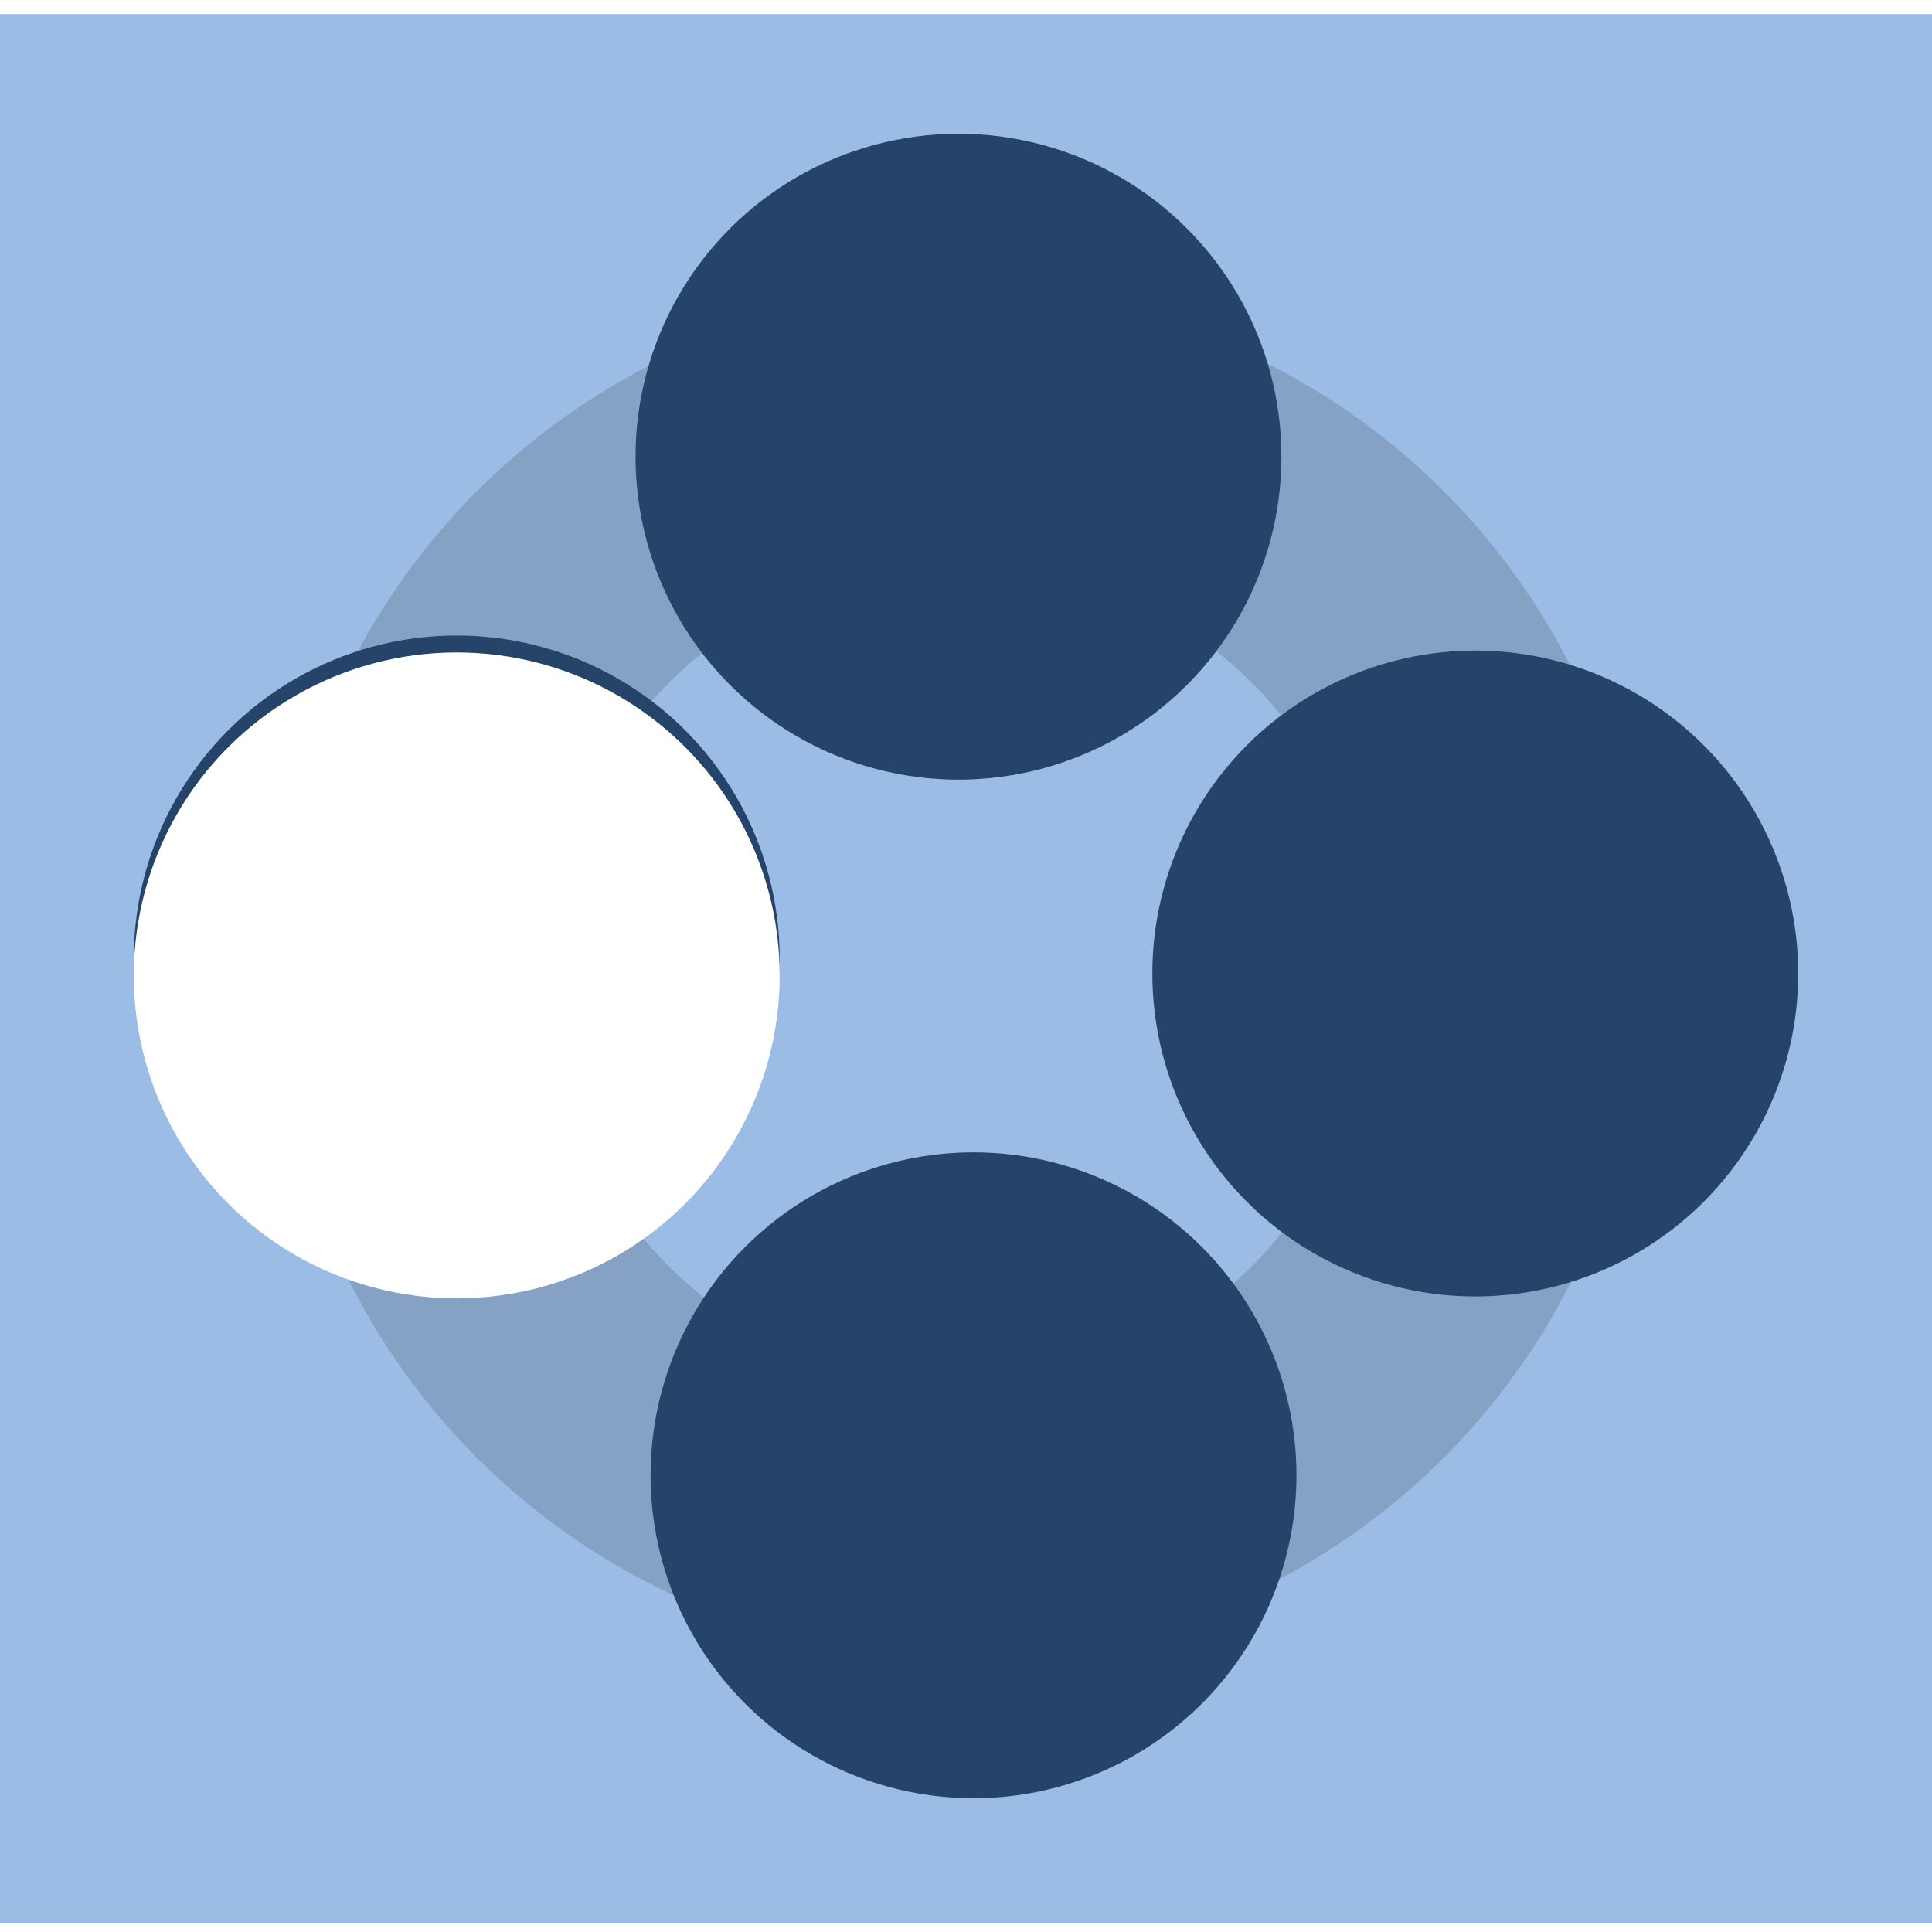
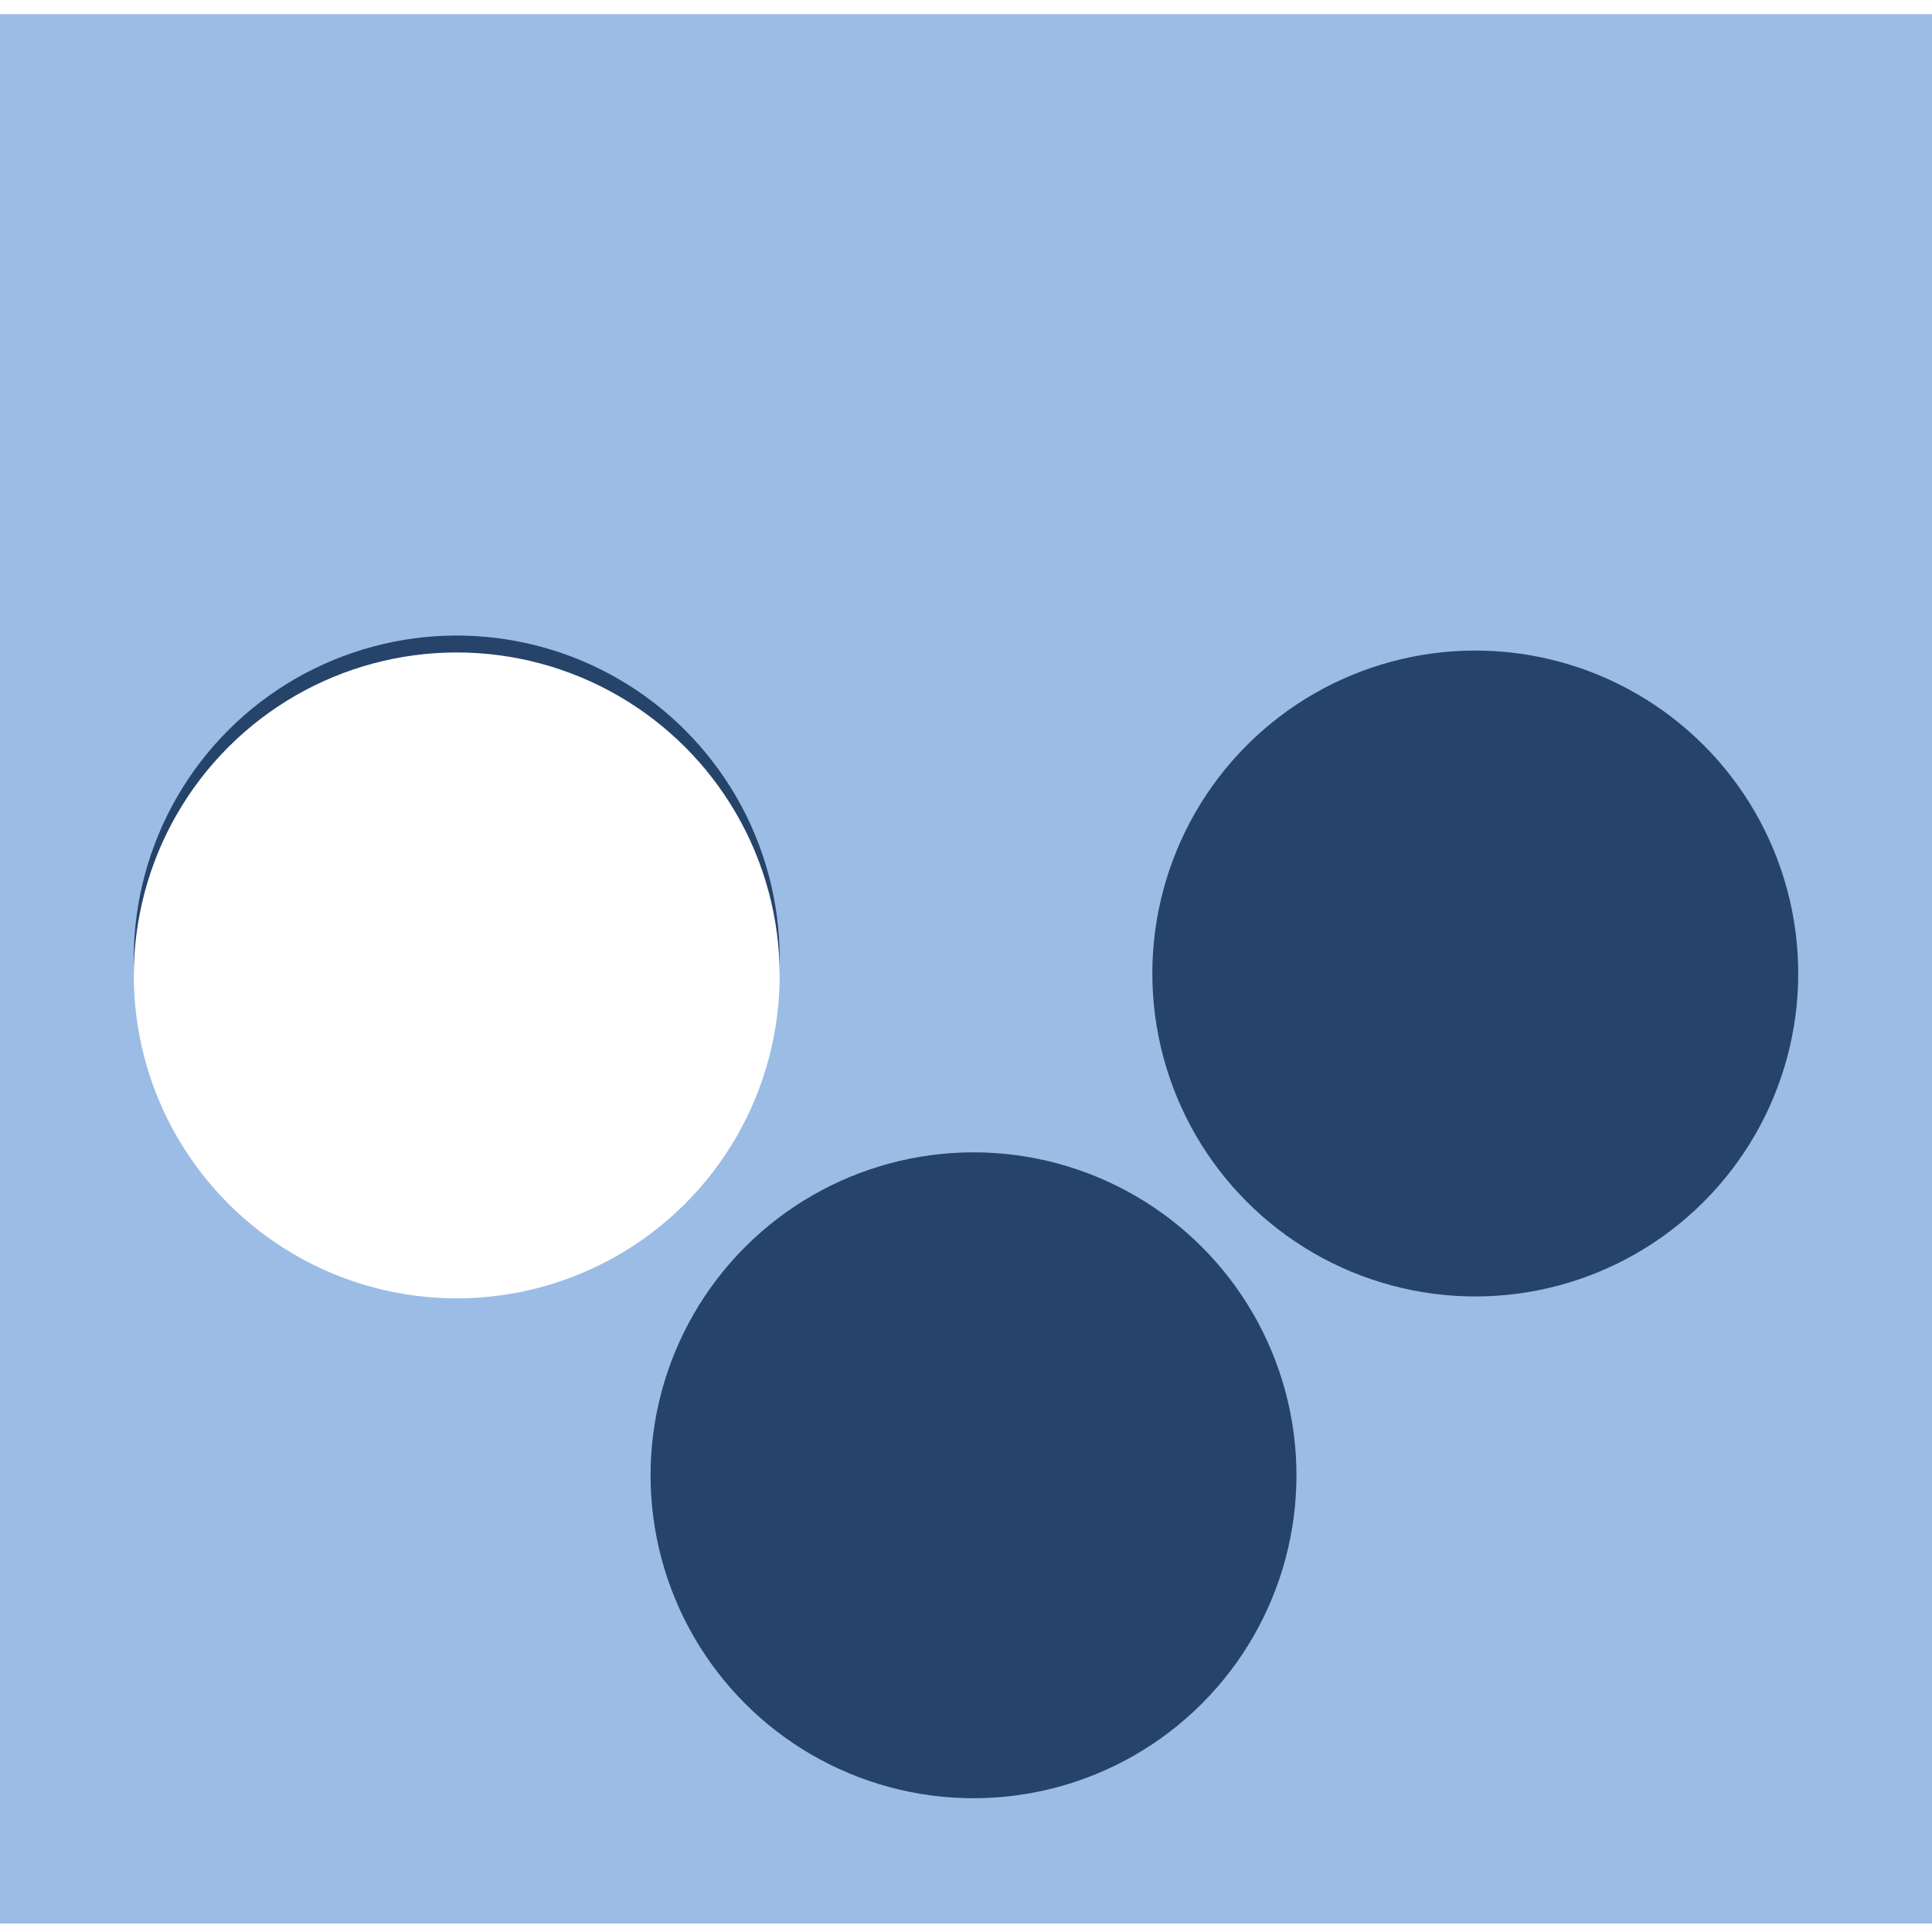
<svg xmlns="http://www.w3.org/2000/svg" width="342" height="342" viewBox="0 0 342 342">
  <defs>
    <filter id="Ellipse_26">
      <feOffset dy="3" input="SourceAlpha" />
      <feGaussianBlur stdDeviation="3" result="blur" />
      <feFlood flood-opacity="0.161" result="color" />
      <feComposite operator="out" in="SourceGraphic" in2="blur" />
      <feComposite operator="in" in="color" />
      <feComposite operator="in" in2="SourceGraphic" />
    </filter>
  </defs>
  <g id="Group_59" data-name="Group 59" transform="translate(-1156 -1840.5)">
    <rect id="Rectangle_82" data-name="Rectangle 82" width="342" height="338" transform="translate(1156 1843)" fill="#9bbce5" />
-     <path id="Subtraction_22" data-name="Subtraction 22" d="M-2062,239a121.9,121.9,0,0,1-24.386-2.458,120.385,120.385,0,0,1-22.713-7.051,121.007,121.007,0,0,1-20.553-11.156,121.879,121.879,0,0,1-17.908-14.775,121.875,121.875,0,0,1-14.775-17.908,120.992,120.992,0,0,1-11.156-20.554,120.42,120.42,0,0,1-7.05-22.713A121.908,121.908,0,0,1-2183,118a121.907,121.907,0,0,1,2.458-24.386,120.419,120.419,0,0,1,7.05-22.713,120.99,120.99,0,0,1,11.156-20.554A121.868,121.868,0,0,1-2147.56,32.44a121.877,121.877,0,0,1,17.908-14.775A121.01,121.01,0,0,1-2109.1,6.509a120.384,120.384,0,0,1,22.713-7.05A121.9,121.9,0,0,1-2062-3a121.9,121.9,0,0,1,24.386,2.458,120.388,120.388,0,0,1,22.713,7.05,121.008,121.008,0,0,1,20.554,11.156A121.869,121.869,0,0,1-1976.44,32.44a121.866,121.866,0,0,1,14.775,17.908A121.011,121.011,0,0,1-1950.509,70.9a120.4,120.4,0,0,1,7.05,22.713A121.887,121.887,0,0,1-1941,118a121.888,121.888,0,0,1-2.458,24.386,120.4,120.4,0,0,1-7.05,22.713,121.013,121.013,0,0,1-11.156,20.554,121.872,121.872,0,0,1-14.775,17.908,121.87,121.87,0,0,1-17.908,14.775,121.01,121.01,0,0,1-20.554,11.156,120.39,120.39,0,0,1-22.713,7.051A121.9,121.9,0,0,1-2062,239Zm0-194a72.543,72.543,0,0,0-28.415,5.737,73.01,73.01,0,0,0-12.4,6.731,73.531,73.531,0,0,0-10.8,8.914,73.52,73.52,0,0,0-8.914,10.8,73.014,73.014,0,0,0-6.73,12.4A72.543,72.543,0,0,0-2135,118a72.545,72.545,0,0,0,5.737,28.415,73.008,73.008,0,0,0,6.73,12.4,73.521,73.521,0,0,0,8.914,10.8,73.525,73.525,0,0,0,10.8,8.914,73.015,73.015,0,0,0,12.4,6.73A72.544,72.544,0,0,0-2062,191a72.543,72.543,0,0,0,28.415-5.737,73.013,73.013,0,0,0,12.4-6.73,73.532,73.532,0,0,0,10.8-8.914,73.514,73.514,0,0,0,8.914-10.8,73,73,0,0,0,6.731-12.4A72.546,72.546,0,0,0-1989,118a72.544,72.544,0,0,0-5.737-28.415,73.008,73.008,0,0,0-6.731-12.4,73.513,73.513,0,0,0-8.914-10.8,73.531,73.531,0,0,0-10.8-8.914,73.018,73.018,0,0,0-12.4-6.731A72.543,72.543,0,0,0-2062,45Z" transform="translate(3388 1895)" fill="#85a1c4" />
-     <circle id="Ellipse_23" data-name="Ellipse 23" cx="57.167" cy="57.167" r="57.167" transform="translate(1325.67 1840.5) rotate(45)" fill="#26446a" />
    <g data-type="innerShadowGroup">
      <circle id="Ellipse_26-2" data-name="Ellipse 26" cx="57.167" cy="57.167" r="57.167" transform="translate(1236.846 1929.324) rotate(45)" fill="#26446a" />
      <g transform="matrix(1, 0, 0, 1, 1156, 1840.5)" filter="url(#Ellipse_26)">
        <circle id="Ellipse_26-3" data-name="Ellipse 26" cx="57.167" cy="57.167" r="57.167" transform="translate(80.85 88.82) rotate(45)" fill="#fff" />
      </g>
    </g>
    <circle id="Ellipse_24" data-name="Ellipse 24" cx="57.167" cy="57.167" r="57.167" transform="translate(1417.154 1931.983) rotate(45)" fill="#26446a" />
    <circle id="Ellipse_25" data-name="Ellipse 25" cx="57.167" cy="57.167" r="57.167" transform="translate(1328.33 2020.808) rotate(45)" fill="#26446a" />
  </g>
</svg>